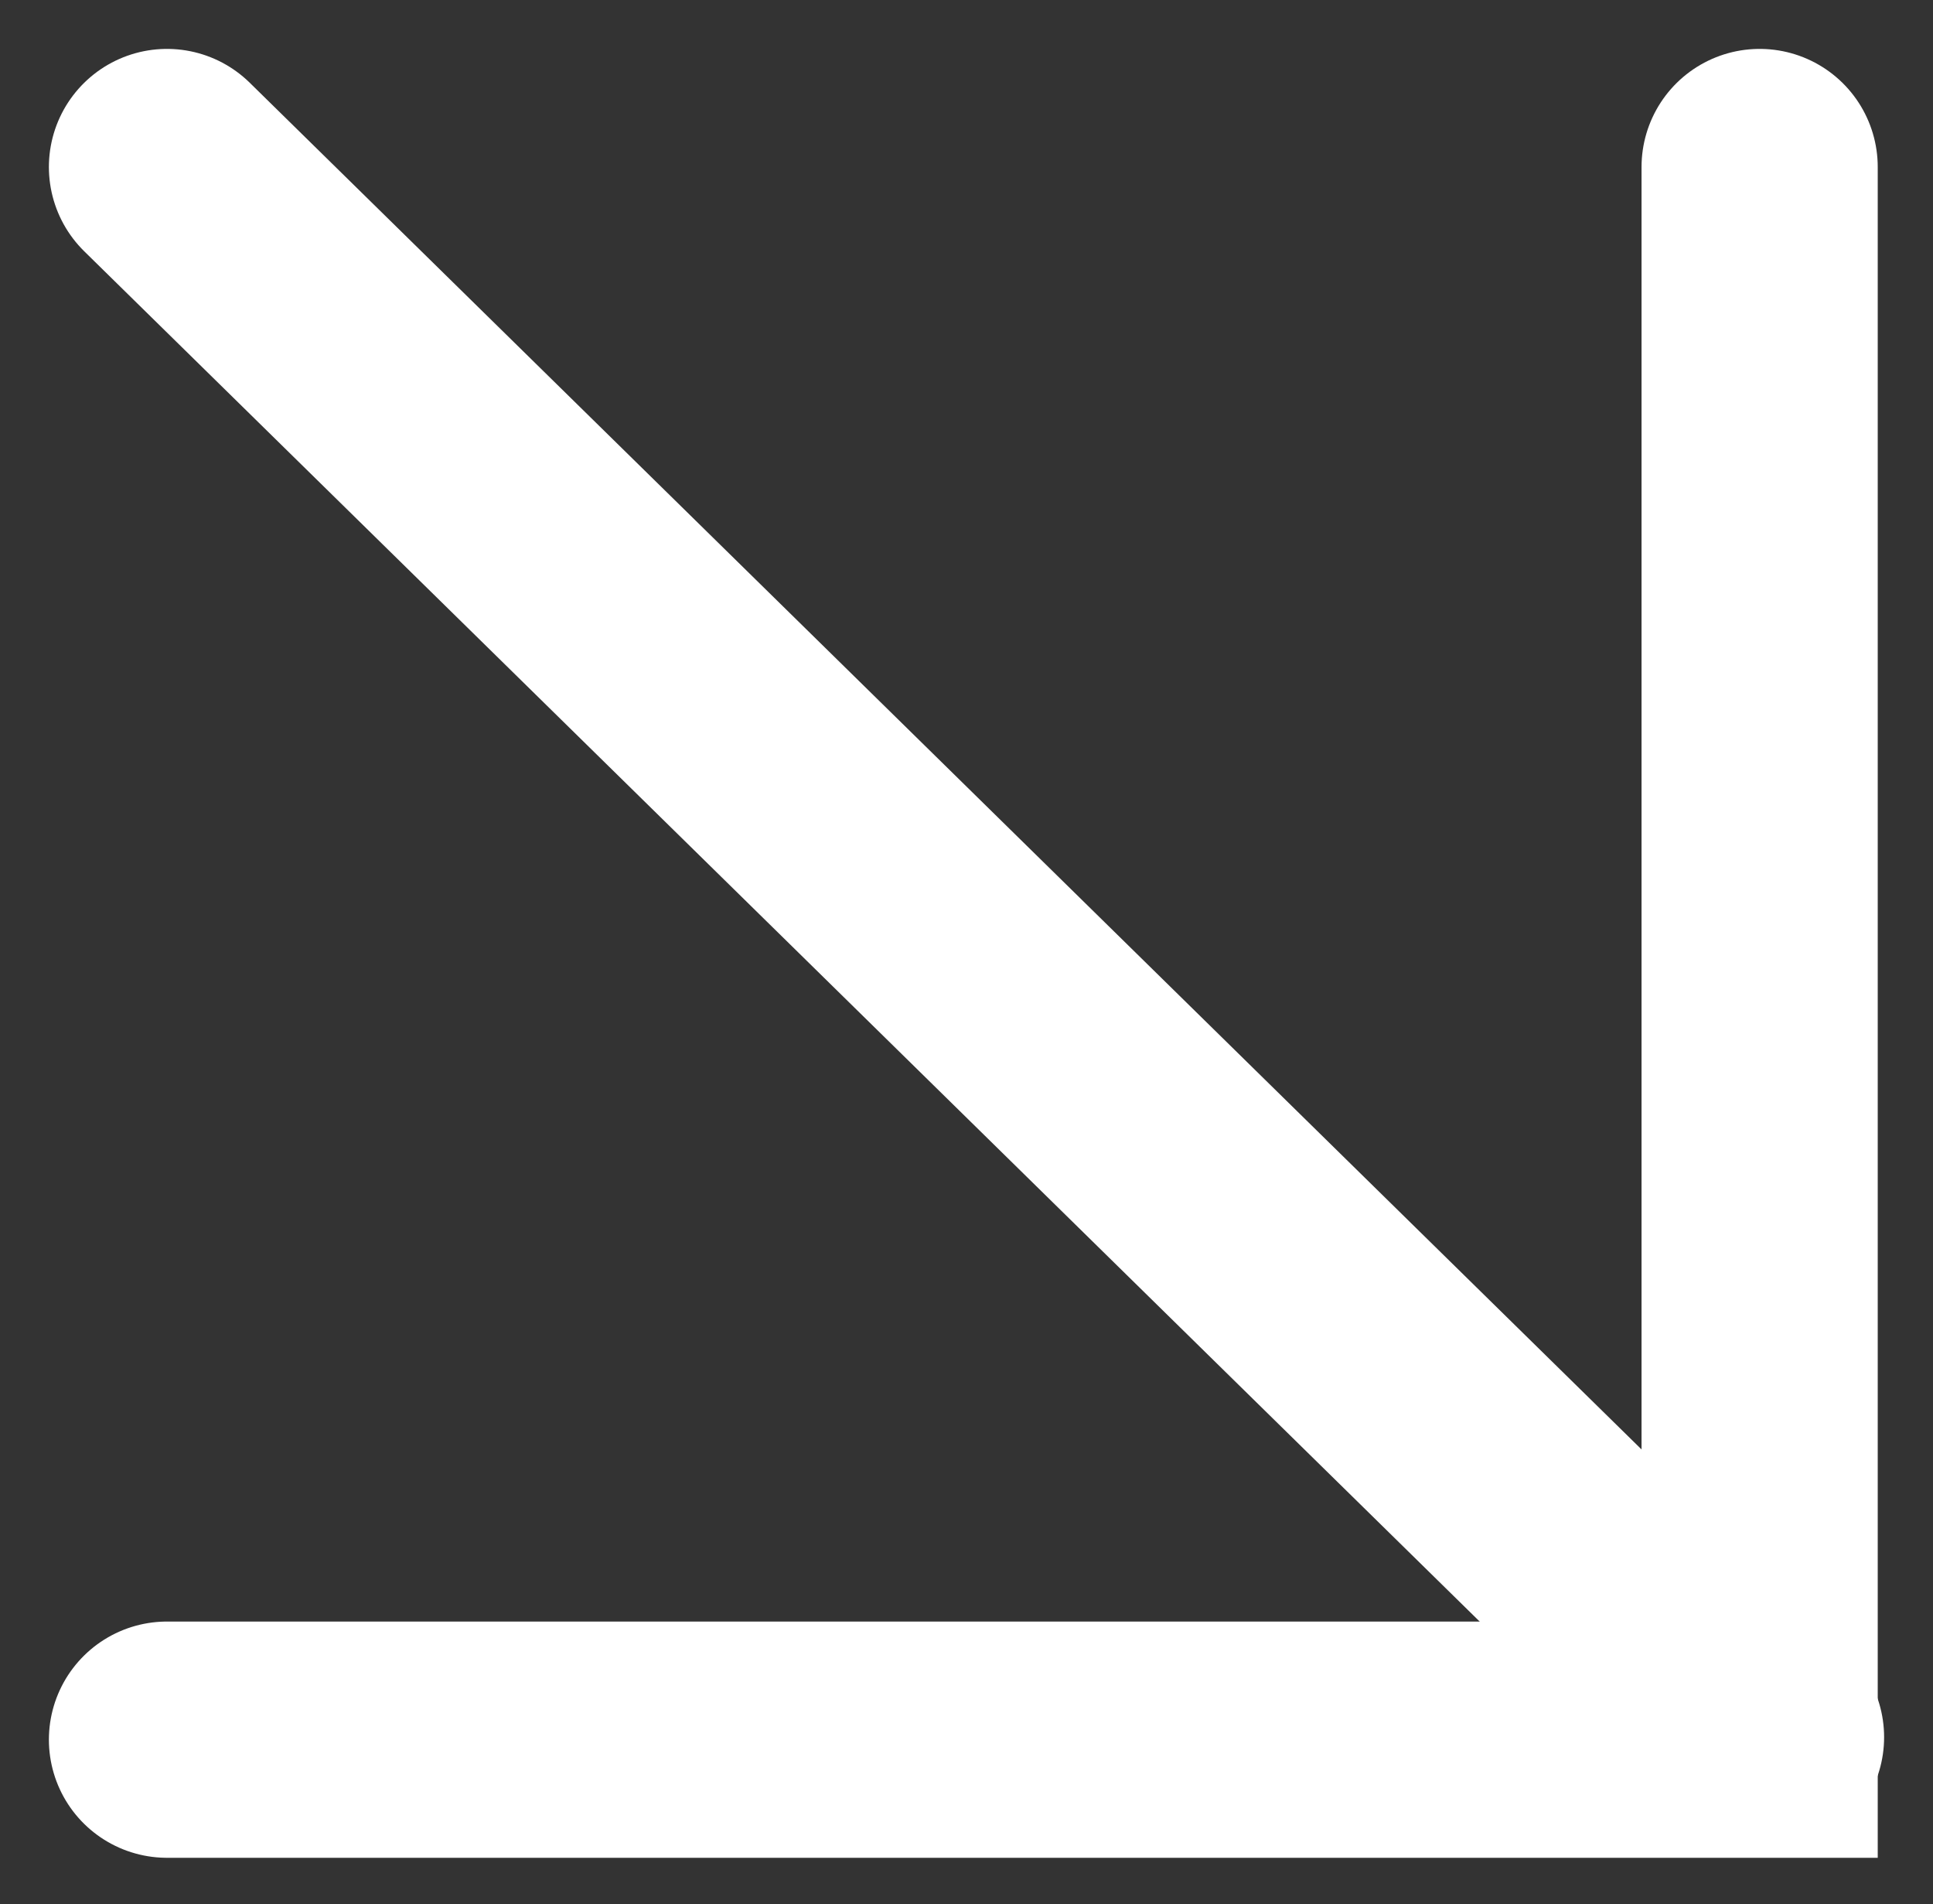
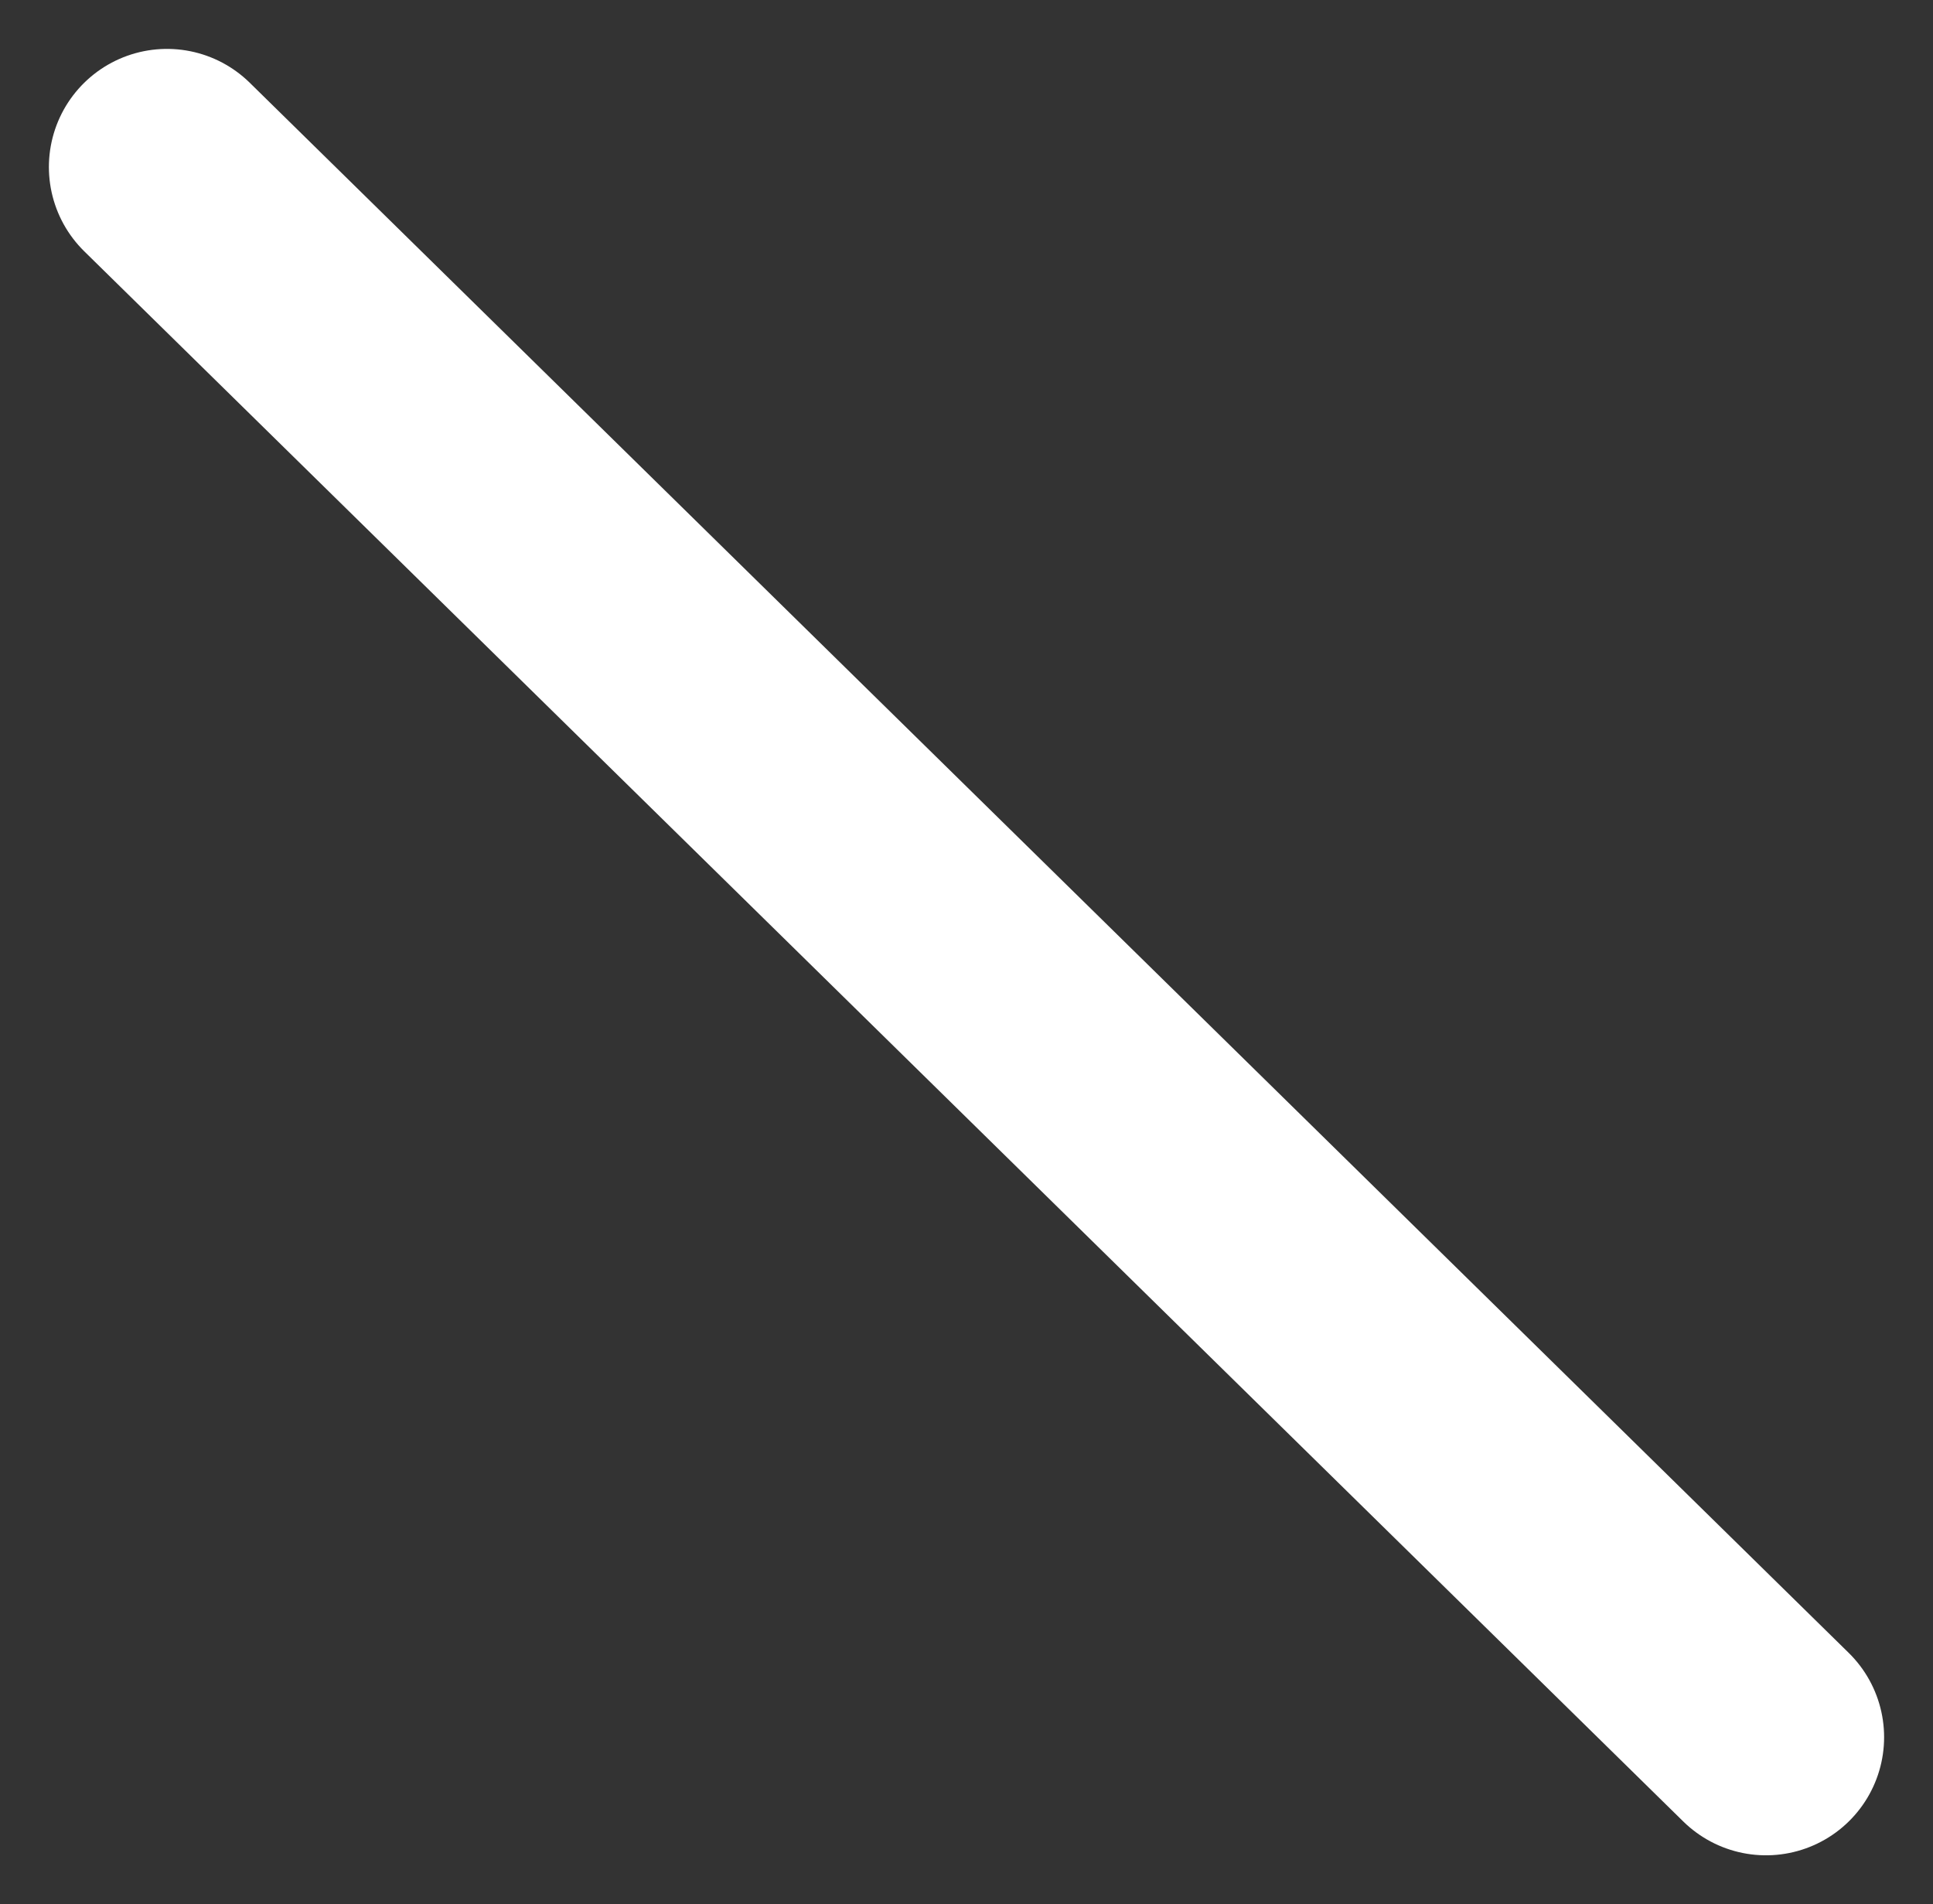
<svg xmlns="http://www.w3.org/2000/svg" width="16.368" height="16.121" viewBox="0 0 16.368 16.121">
  <rect x="0" y="0" width="16.368" height="16.121" fill="#333333" stroke="none" />
  <g id="Group_500" data-name="Group 500" transform="translate(1.414 1.414)">
    <g id="Group_2" data-name="Group 2" transform="translate(0)">
-       <path id="Path_3" data-name="Path 3" d="M669,1184.314h13.486V1171" transform="translate(-669 -1171)" fill="none" stroke="#fff" stroke-linecap="round" stroke-width="2" />
      <path id="Path_4" data-name="Path 4" d="M313,167.544l13.54,13.293" transform="translate(-313 -167.544)" fill="none" stroke="#fff" stroke-linecap="round" stroke-width="2" />
    </g>
  </g>
</svg>